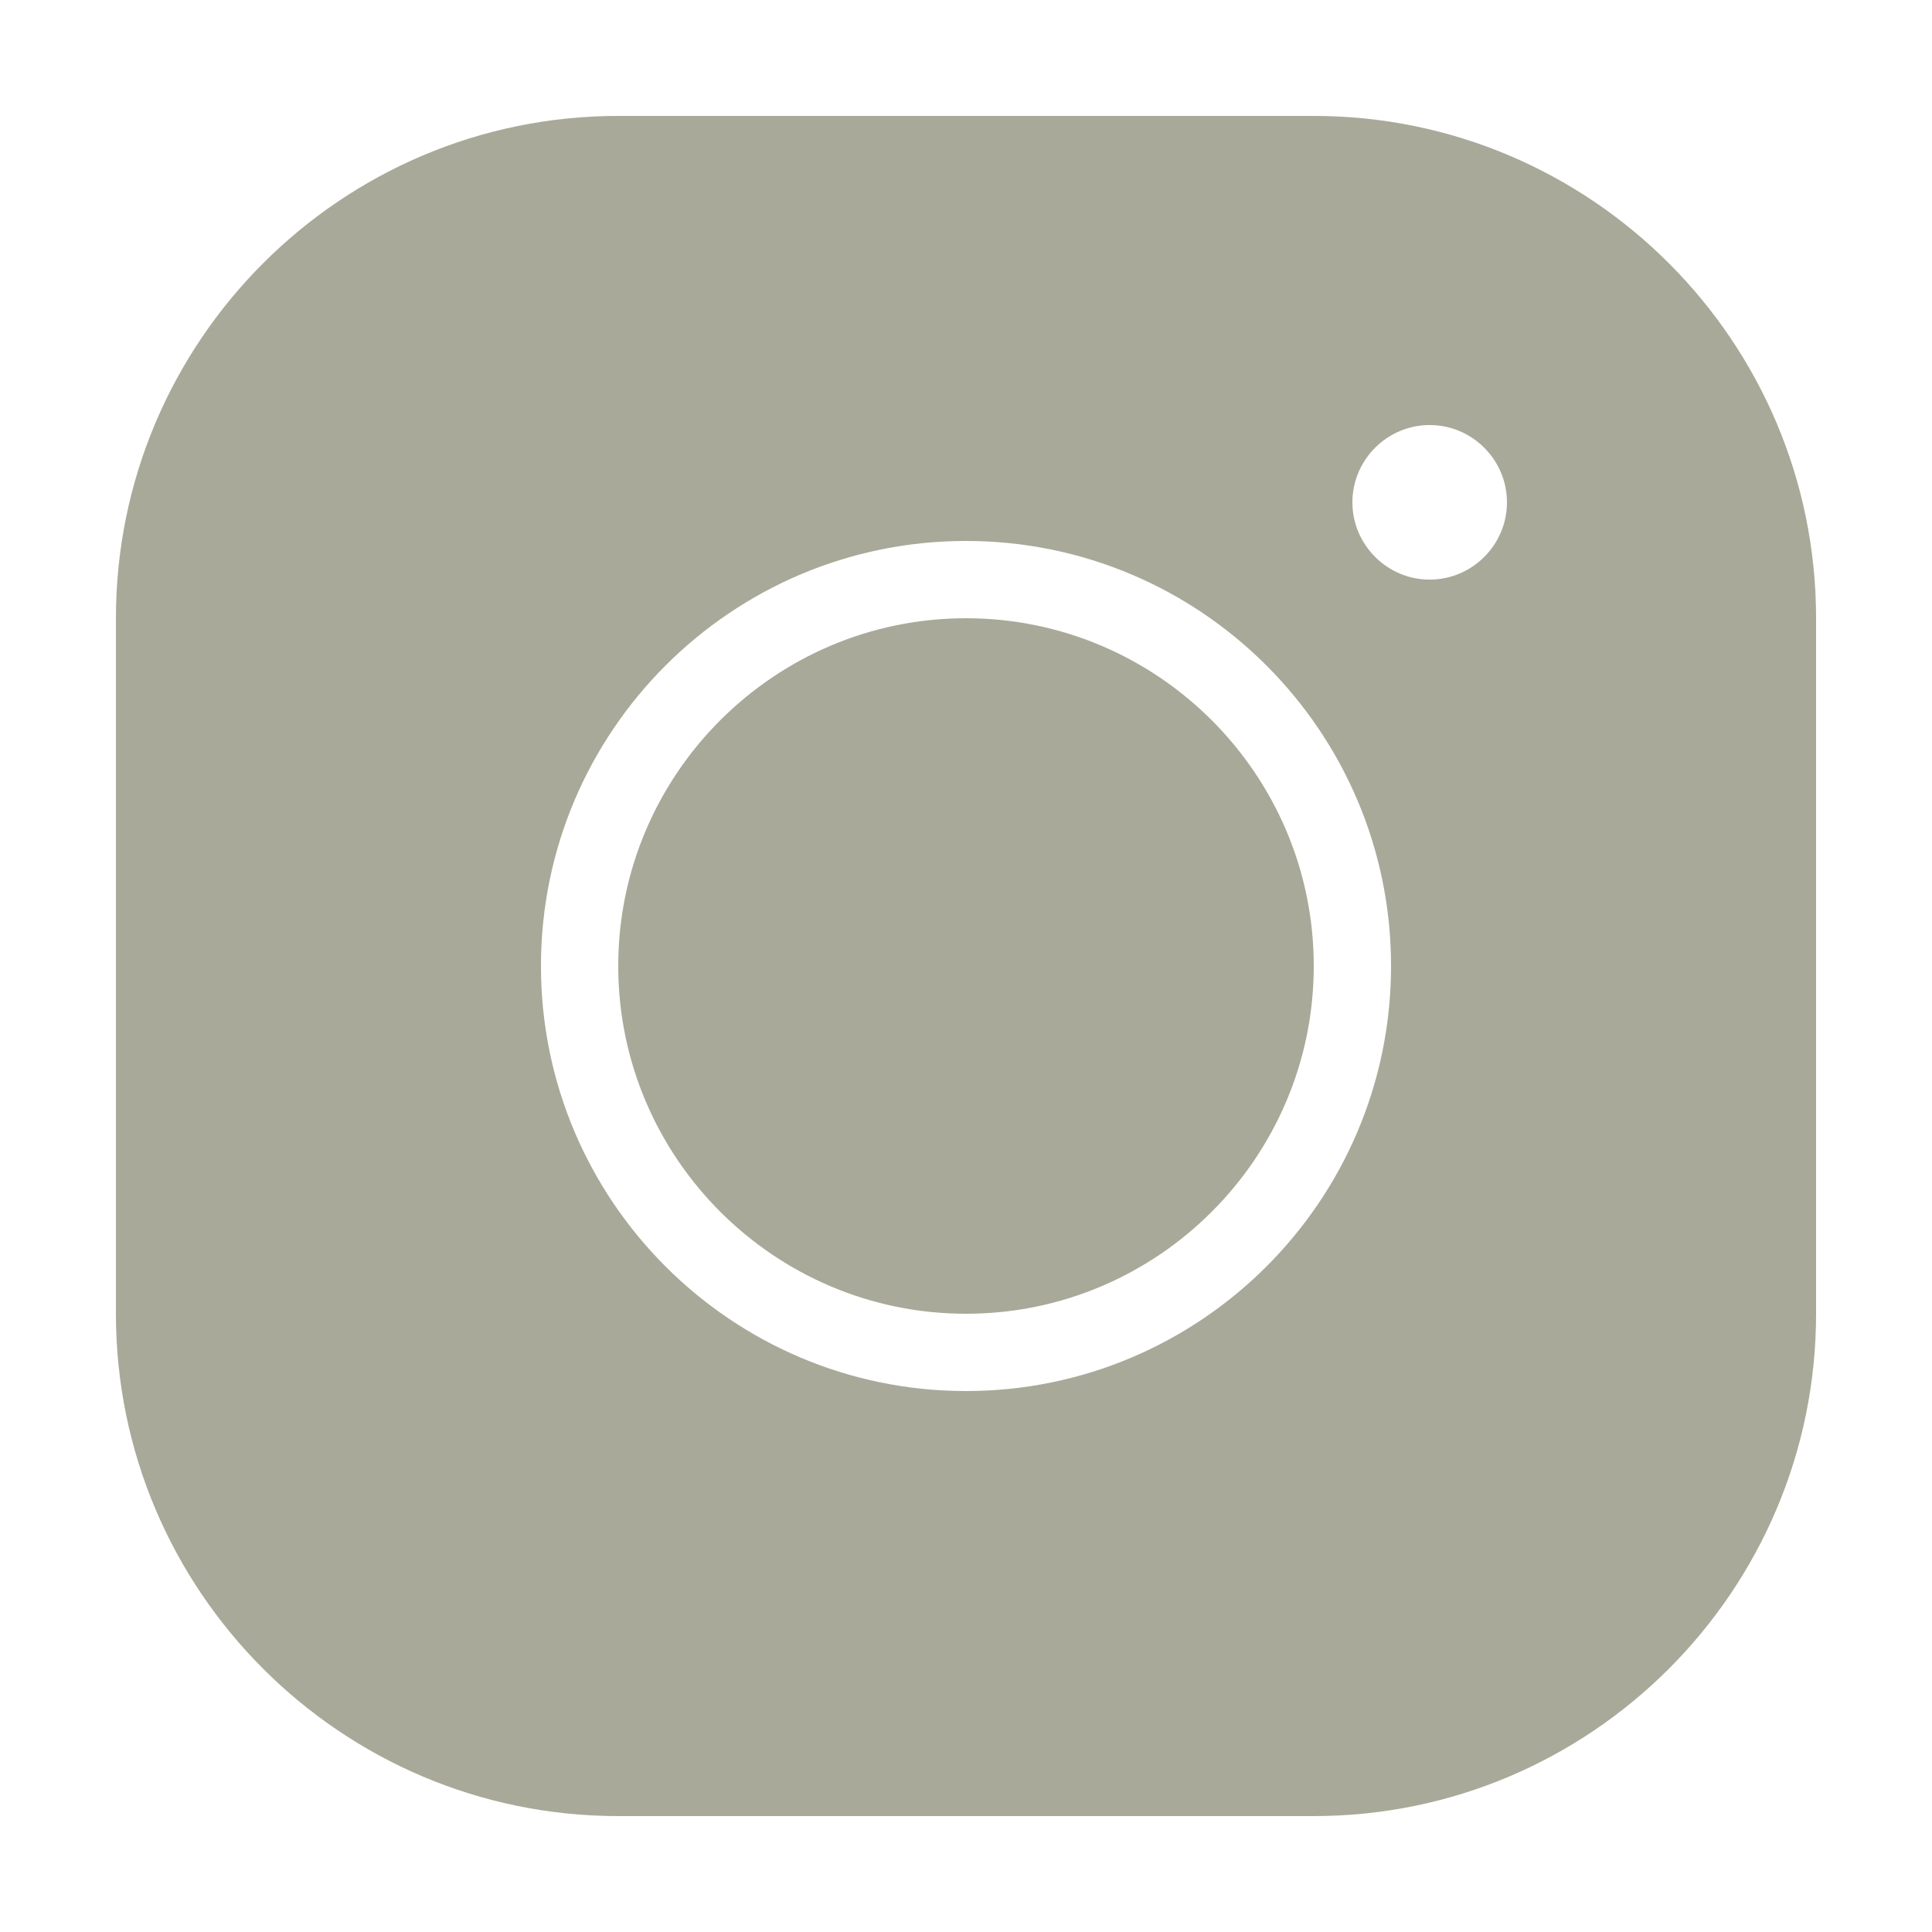
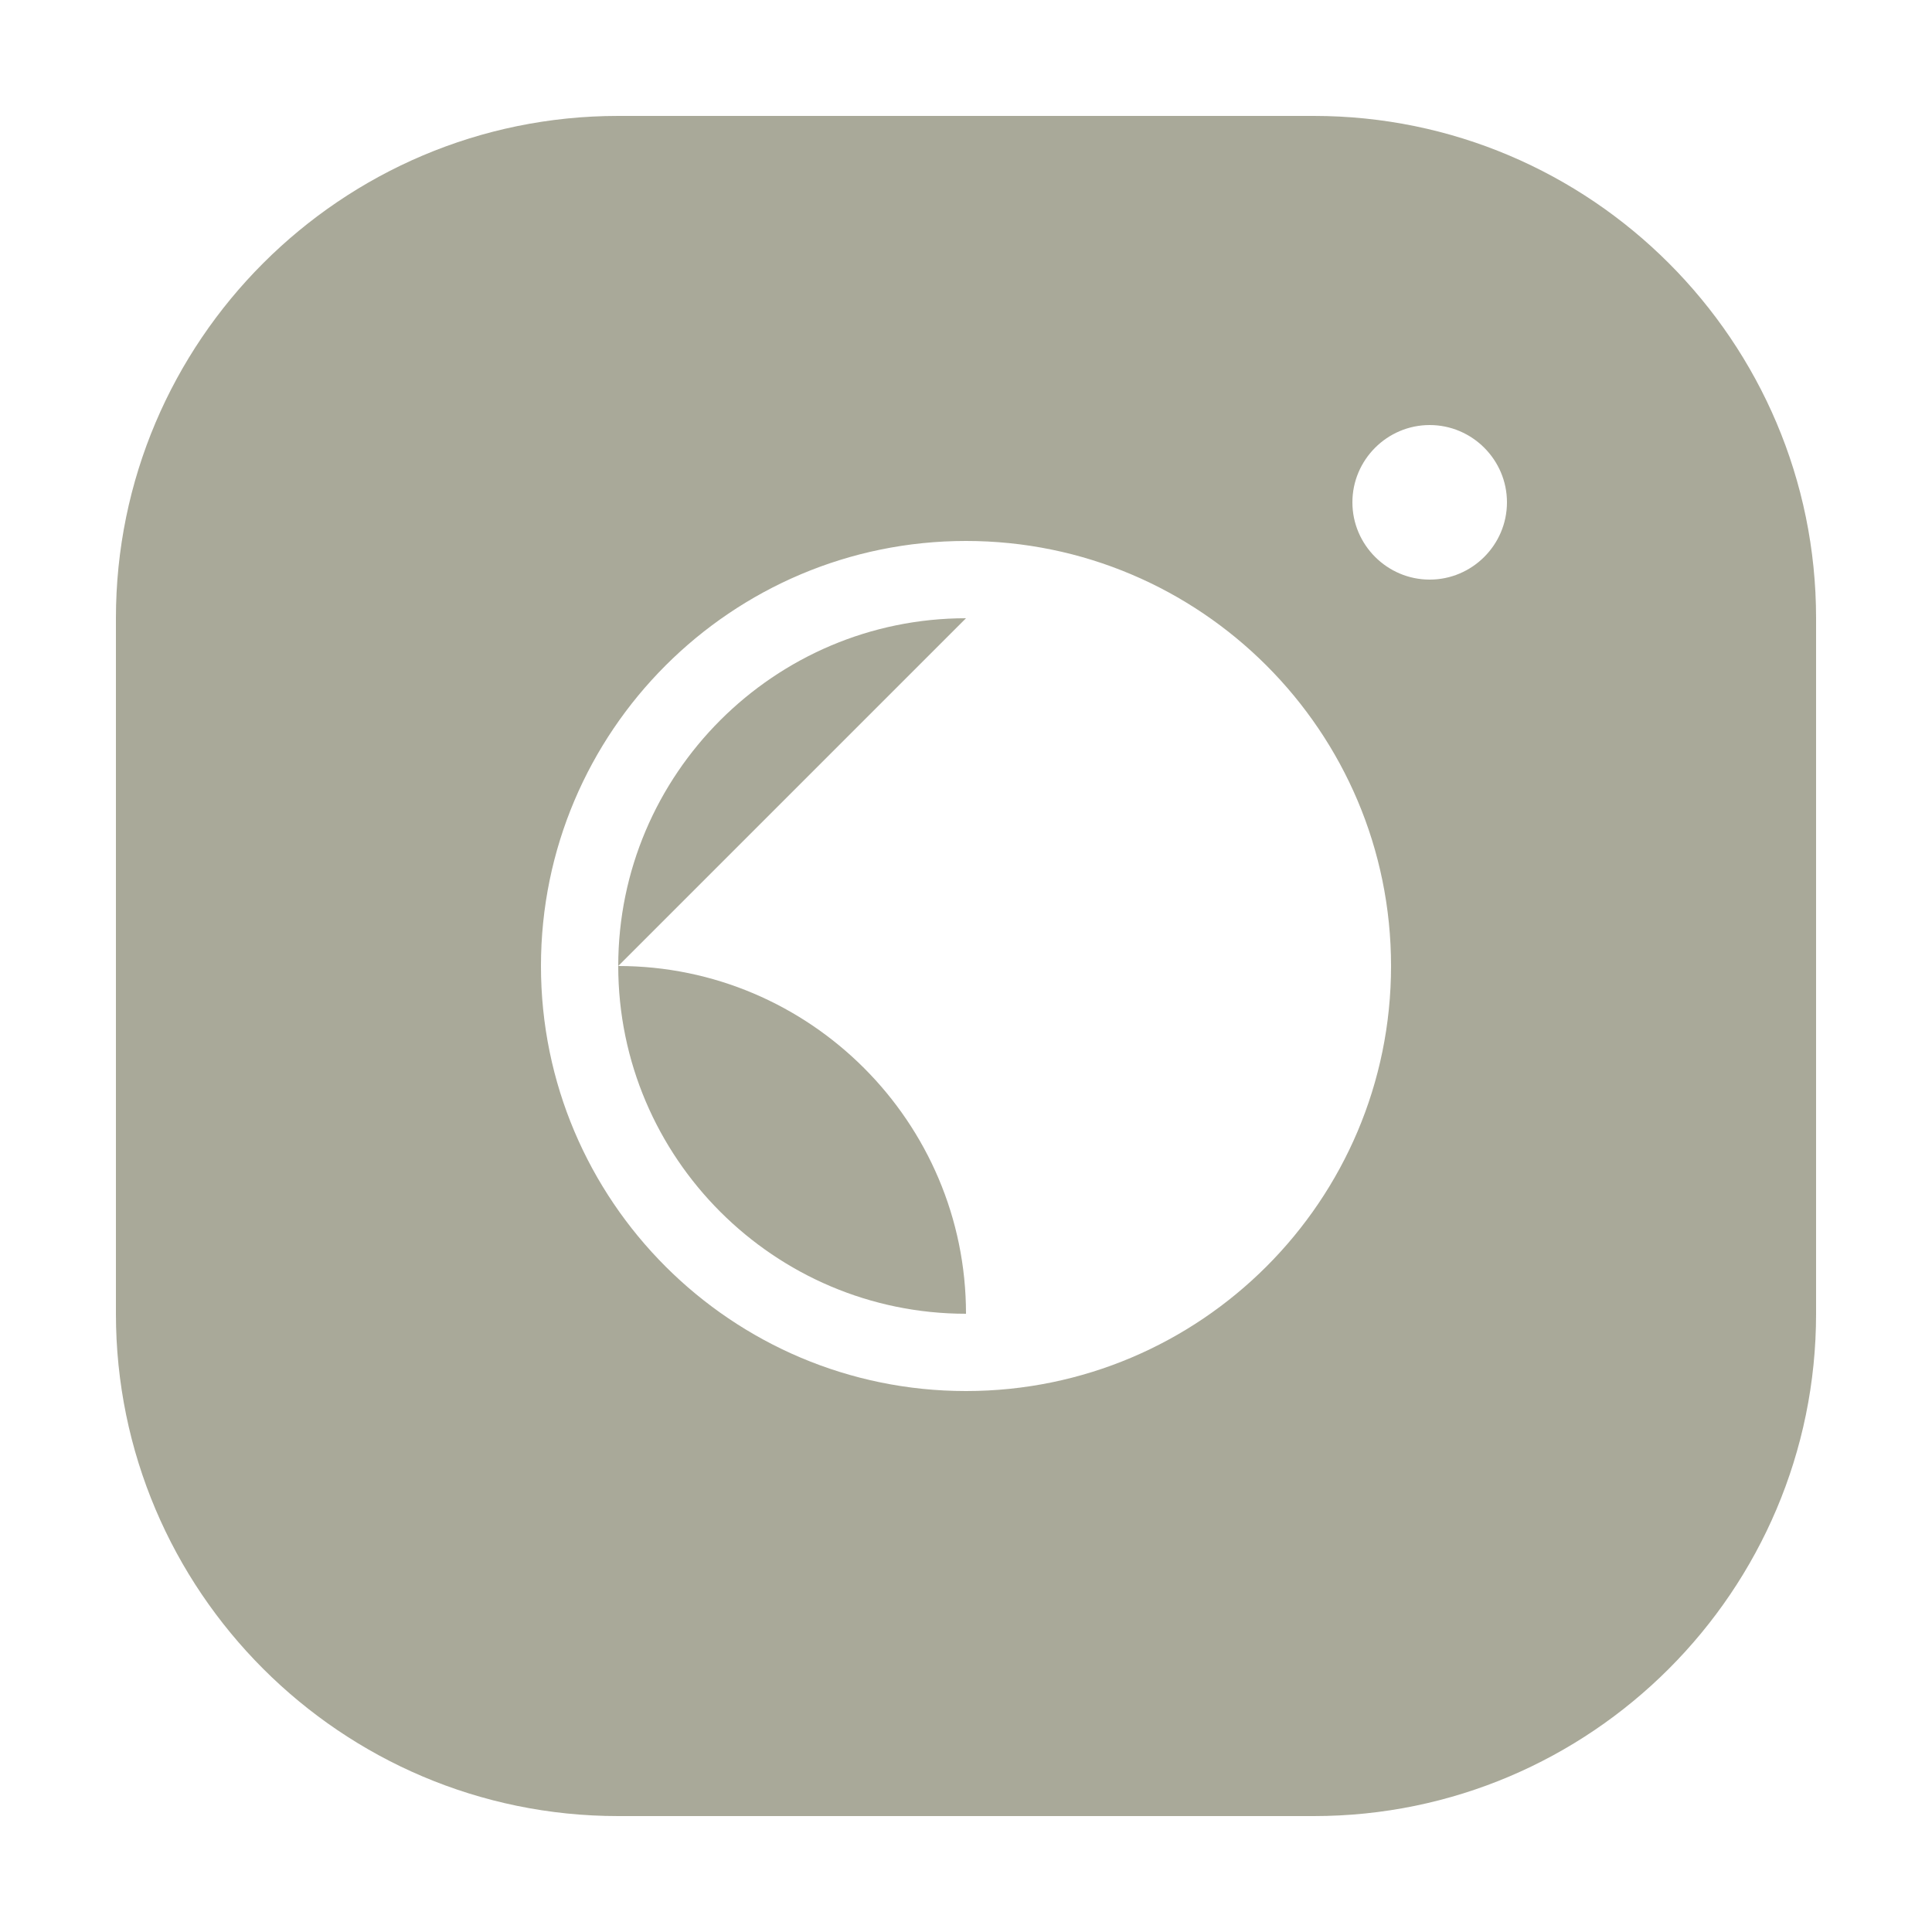
<svg xmlns="http://www.w3.org/2000/svg" viewBox="0,0,256,256" width="50px" height="50px" fill-rule="nonzero">
  <g fill="rgb(169, 169, 153)" fill-rule="nonzero" stroke="none" stroke-width="1" stroke-linecap="butt" stroke-linejoin="miter" stroke-miterlimit="10" stroke-dasharray="" stroke-dashoffset="0" font-family="none" font-weight="none" font-size="none" text-anchor="none" style="mix-blend-mode: normal">
    <g transform="scale(5.12,5.12)">
-       <path d="M16,3c-7.17,0 -13,5.83 -13,13v18c0,7.17 5.83,13 13,13h18c7.17,0 13,-5.83 13,-13v-18c0,-7.17 -5.83,-13 -13,-13zM37,11c1.1,0 2,0.9 2,2c0,1.1 -0.9,2 -2,2c-1.1,0 -2,-0.9 -2,-2c0,-1.1 0.9,-2 2,-2zM25,14c6.07,0 11,4.93 11,11c0,6.07 -4.93,11 -11,11c-6.07,0 -11,-4.93 -11,-11c0,-6.07 4.93,-11 11,-11zM25,16c-4.96,0 -9,4.04 -9,9c0,4.96 4.04,9 9,9c4.96,0 9,-4.04 9,-9c0,-4.96 -4.04,-9 -9,-9z">
+       <path d="M16,3c-7.17,0 -13,5.83 -13,13v18c0,7.17 5.83,13 13,13h18c7.17,0 13,-5.83 13,-13v-18c0,-7.17 -5.83,-13 -13,-13zM37,11c1.1,0 2,0.9 2,2c0,1.1 -0.9,2 -2,2c-1.1,0 -2,-0.9 -2,-2c0,-1.1 0.9,-2 2,-2zM25,14c6.07,0 11,4.93 11,11c0,6.07 -4.93,11 -11,11c-6.07,0 -11,-4.93 -11,-11c0,-6.07 4.93,-11 11,-11zM25,16c-4.96,0 -9,4.04 -9,9c0,4.96 4.04,9 9,9c0,-4.96 -4.04,-9 -9,-9z">
      </path>
    </g>
  </g>
</svg>